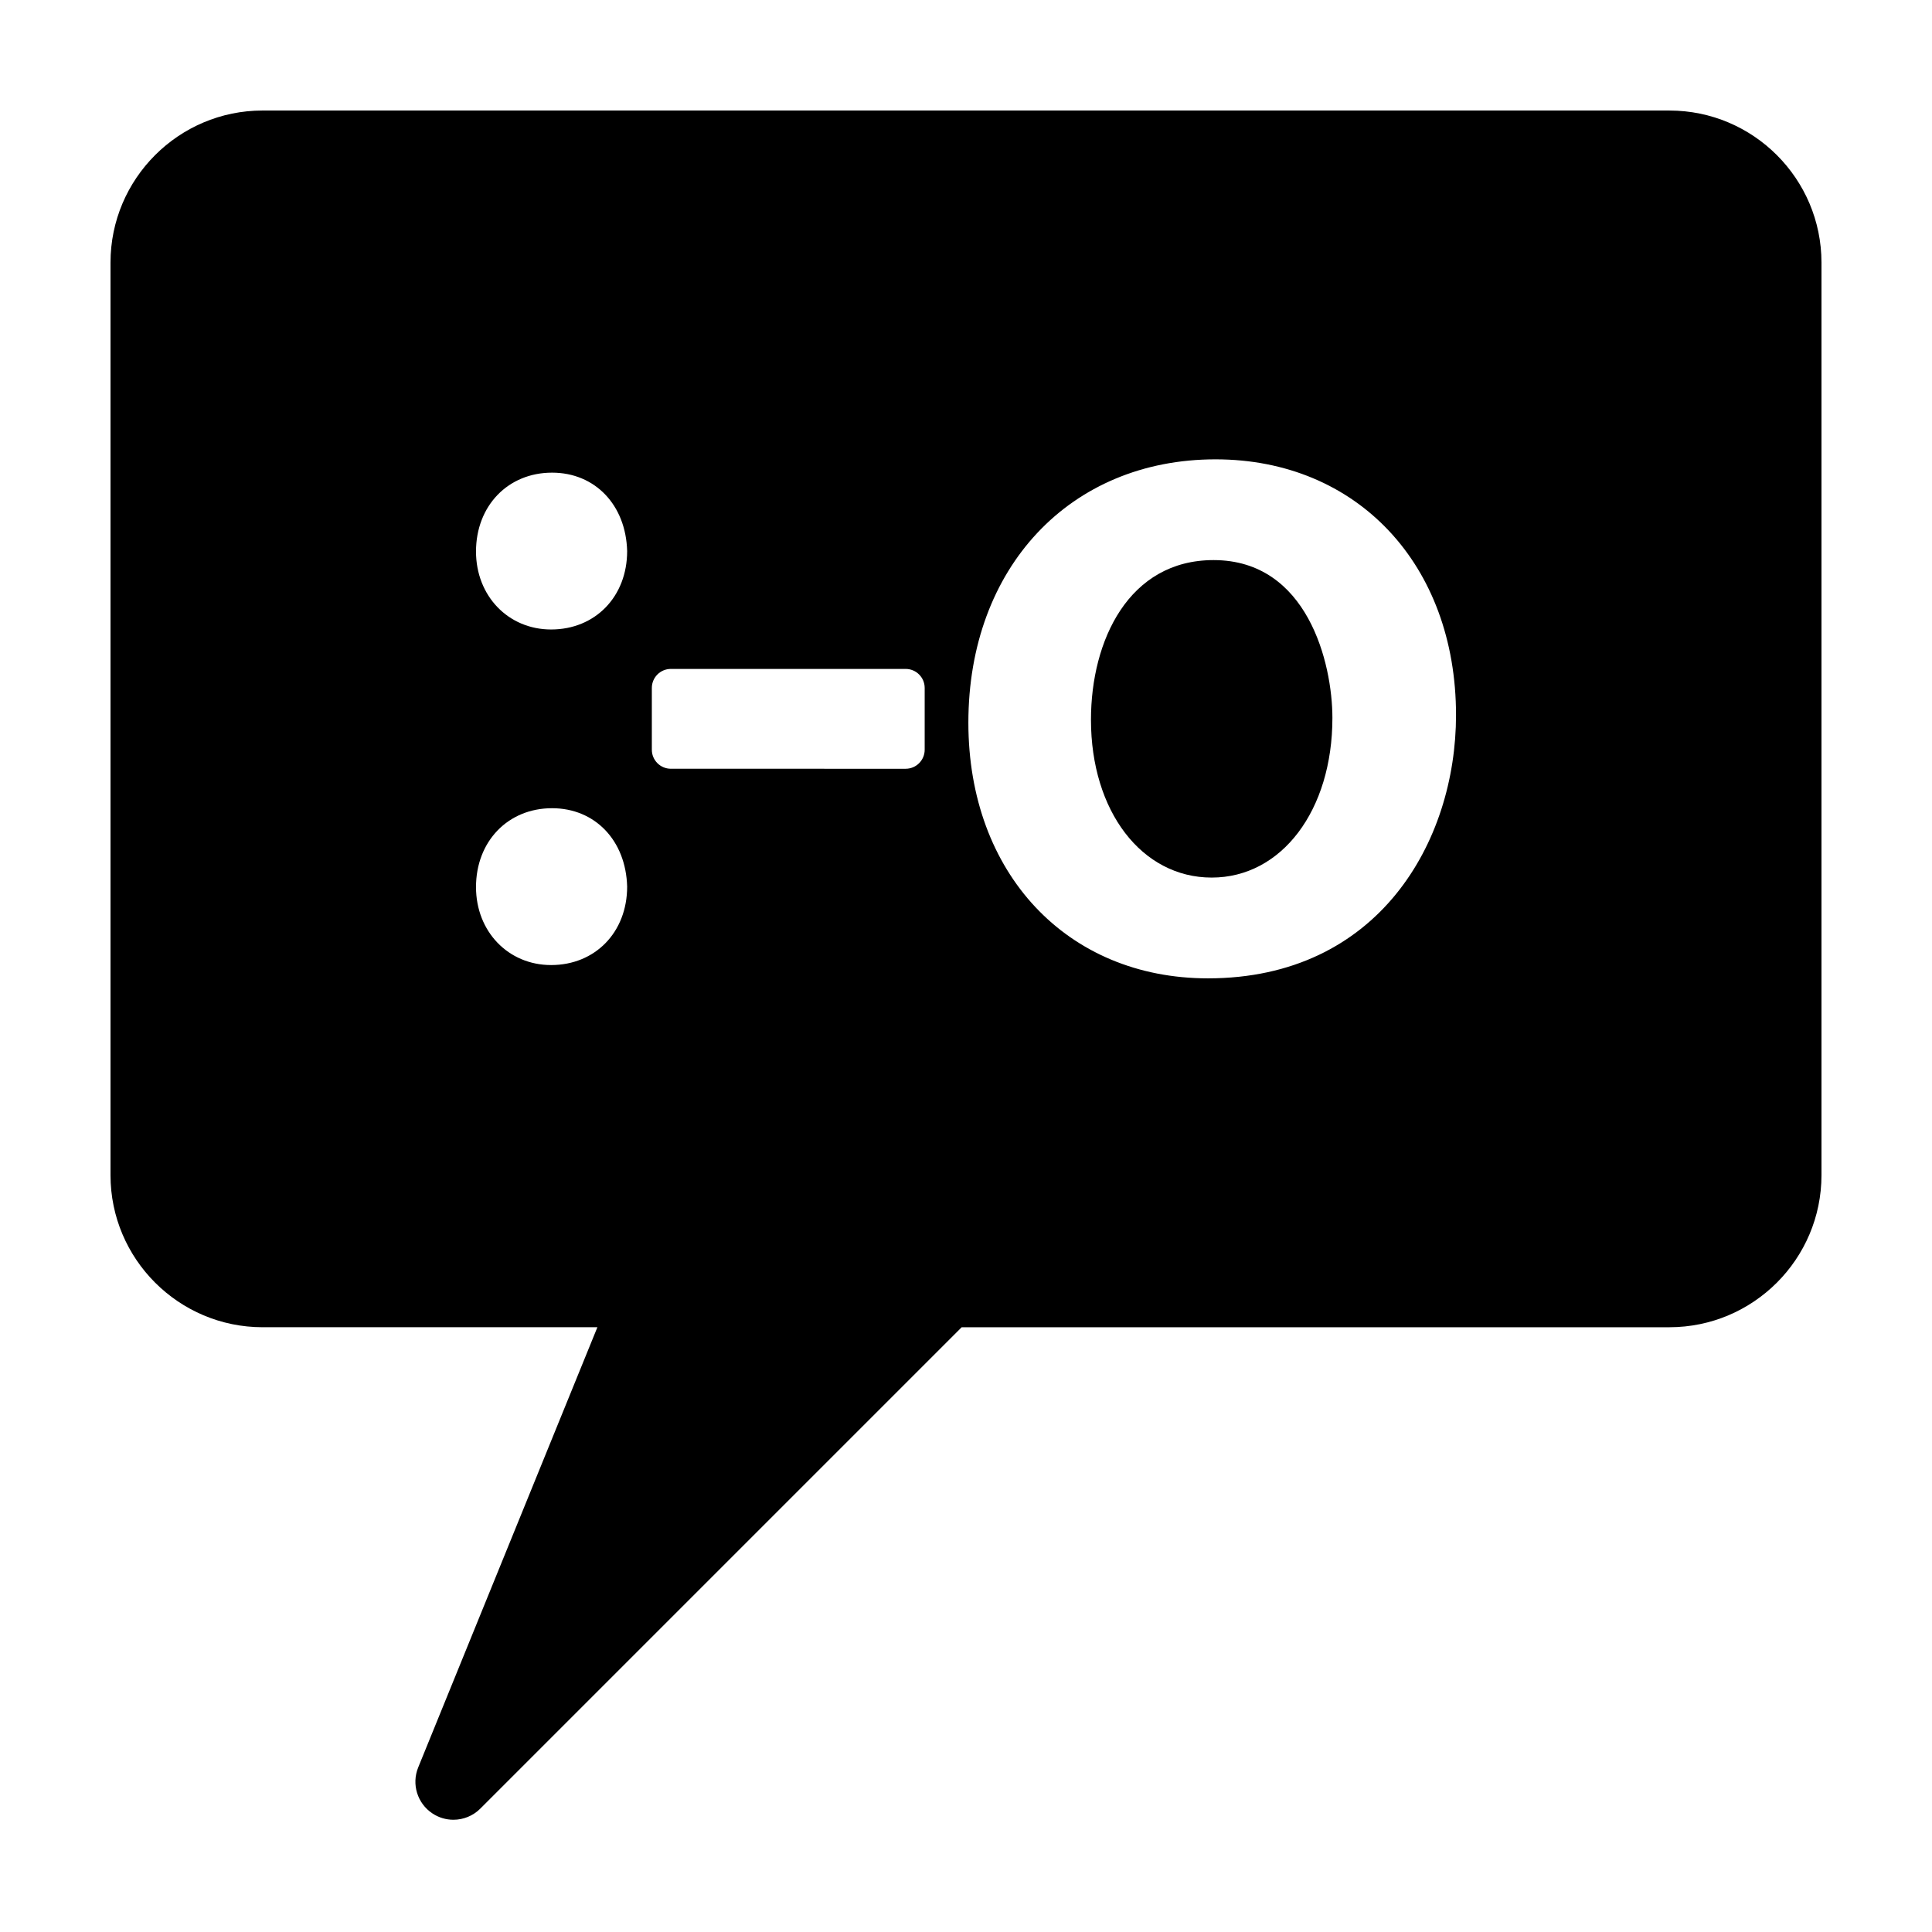
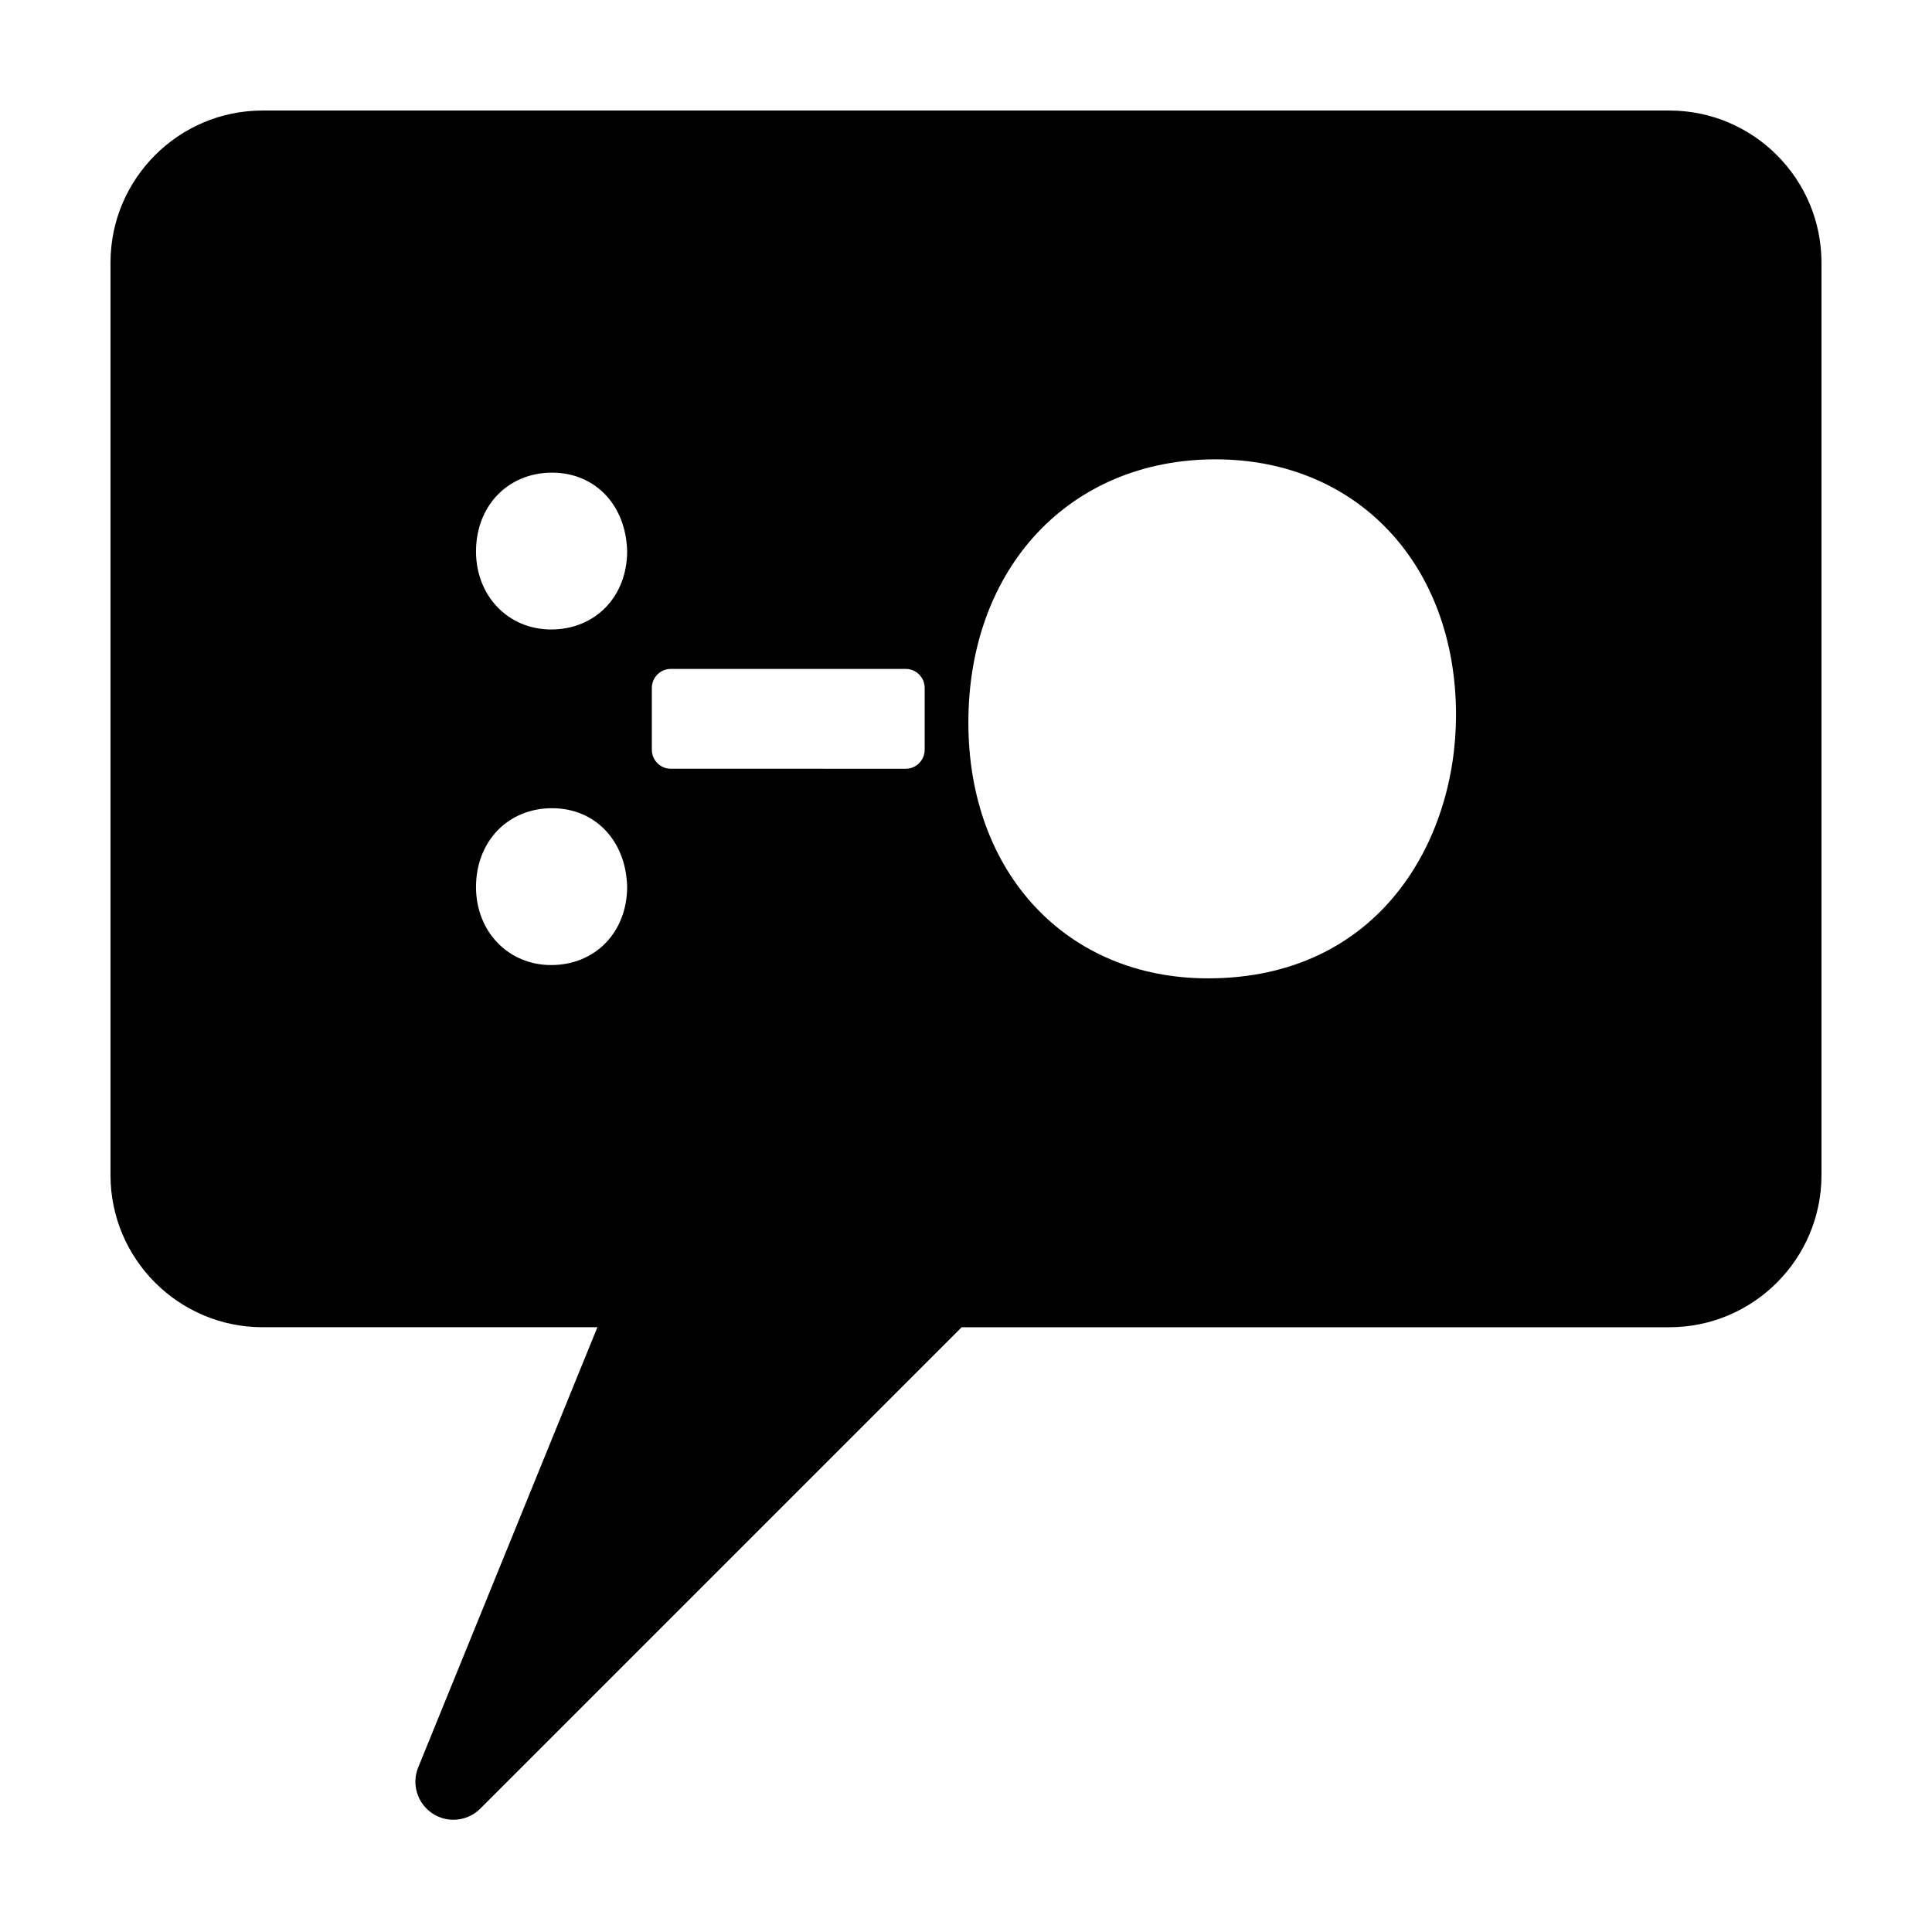
<svg xmlns="http://www.w3.org/2000/svg" fill="#000000" width="800px" height="800px" version="1.1" viewBox="144 144 512 512">
  <g>
-     <path d="m465.61 292.43c-22.445 0-32.492 21.254-32.492 42.32 0 24.227 13.457 41.816 31.996 41.816 18.535 0 31.988-17.801 31.988-42.32-0.004-14.465-6.582-41.816-31.492-41.816z" />
    <path d="m586.41 173.29h-372.82c-22.223 0-40.305 18.082-40.305 40.305v241.83c0 22.223 18.082 40.305 40.305 40.305h88.727l-47.488 116.65c-1.809 4.445-0.23 9.543 3.762 12.191 1.699 1.133 3.641 1.684 5.566 1.684 2.602 0 5.18-1.004 7.129-2.953l127.57-127.57h187.55c22.223 0 40.305-18.082 40.305-40.305v-241.83c0-22.223-18.078-40.305-40.305-40.305zm-296.36 226.46c-11.348 0-19.902-8.883-19.902-20.66 0-12.113 8.473-20.906 20.152-20.906 11.387 0 19.566 8.543 19.902 20.773 0 12.105-8.473 20.793-20.152 20.793zm0-88.93c-11.348 0-19.902-8.883-19.902-20.656 0-12.113 8.473-20.906 20.152-20.906 11.387 0 19.566 8.543 19.902 20.773 0 12.102-8.473 20.789-20.152 20.789zm99 31.871c0 2.781-2.258 5.039-5.039 5.039l-62.227-0.004c-2.781 0-5.039-2.258-5.039-5.039v-16.375c0-2.781 2.258-5.039 5.039-5.039h62.227c2.781 0 5.039 2.258 5.039 5.039zm75.062 60.582c-37.371 0-63.484-27.867-63.484-67.762 0-41.086 26.934-69.781 65.496-69.781 37.523 0 63.727 27.867 63.738 67.766-0.004 33.609-20.578 69.777-65.75 69.777z" />
  </g>
</svg>